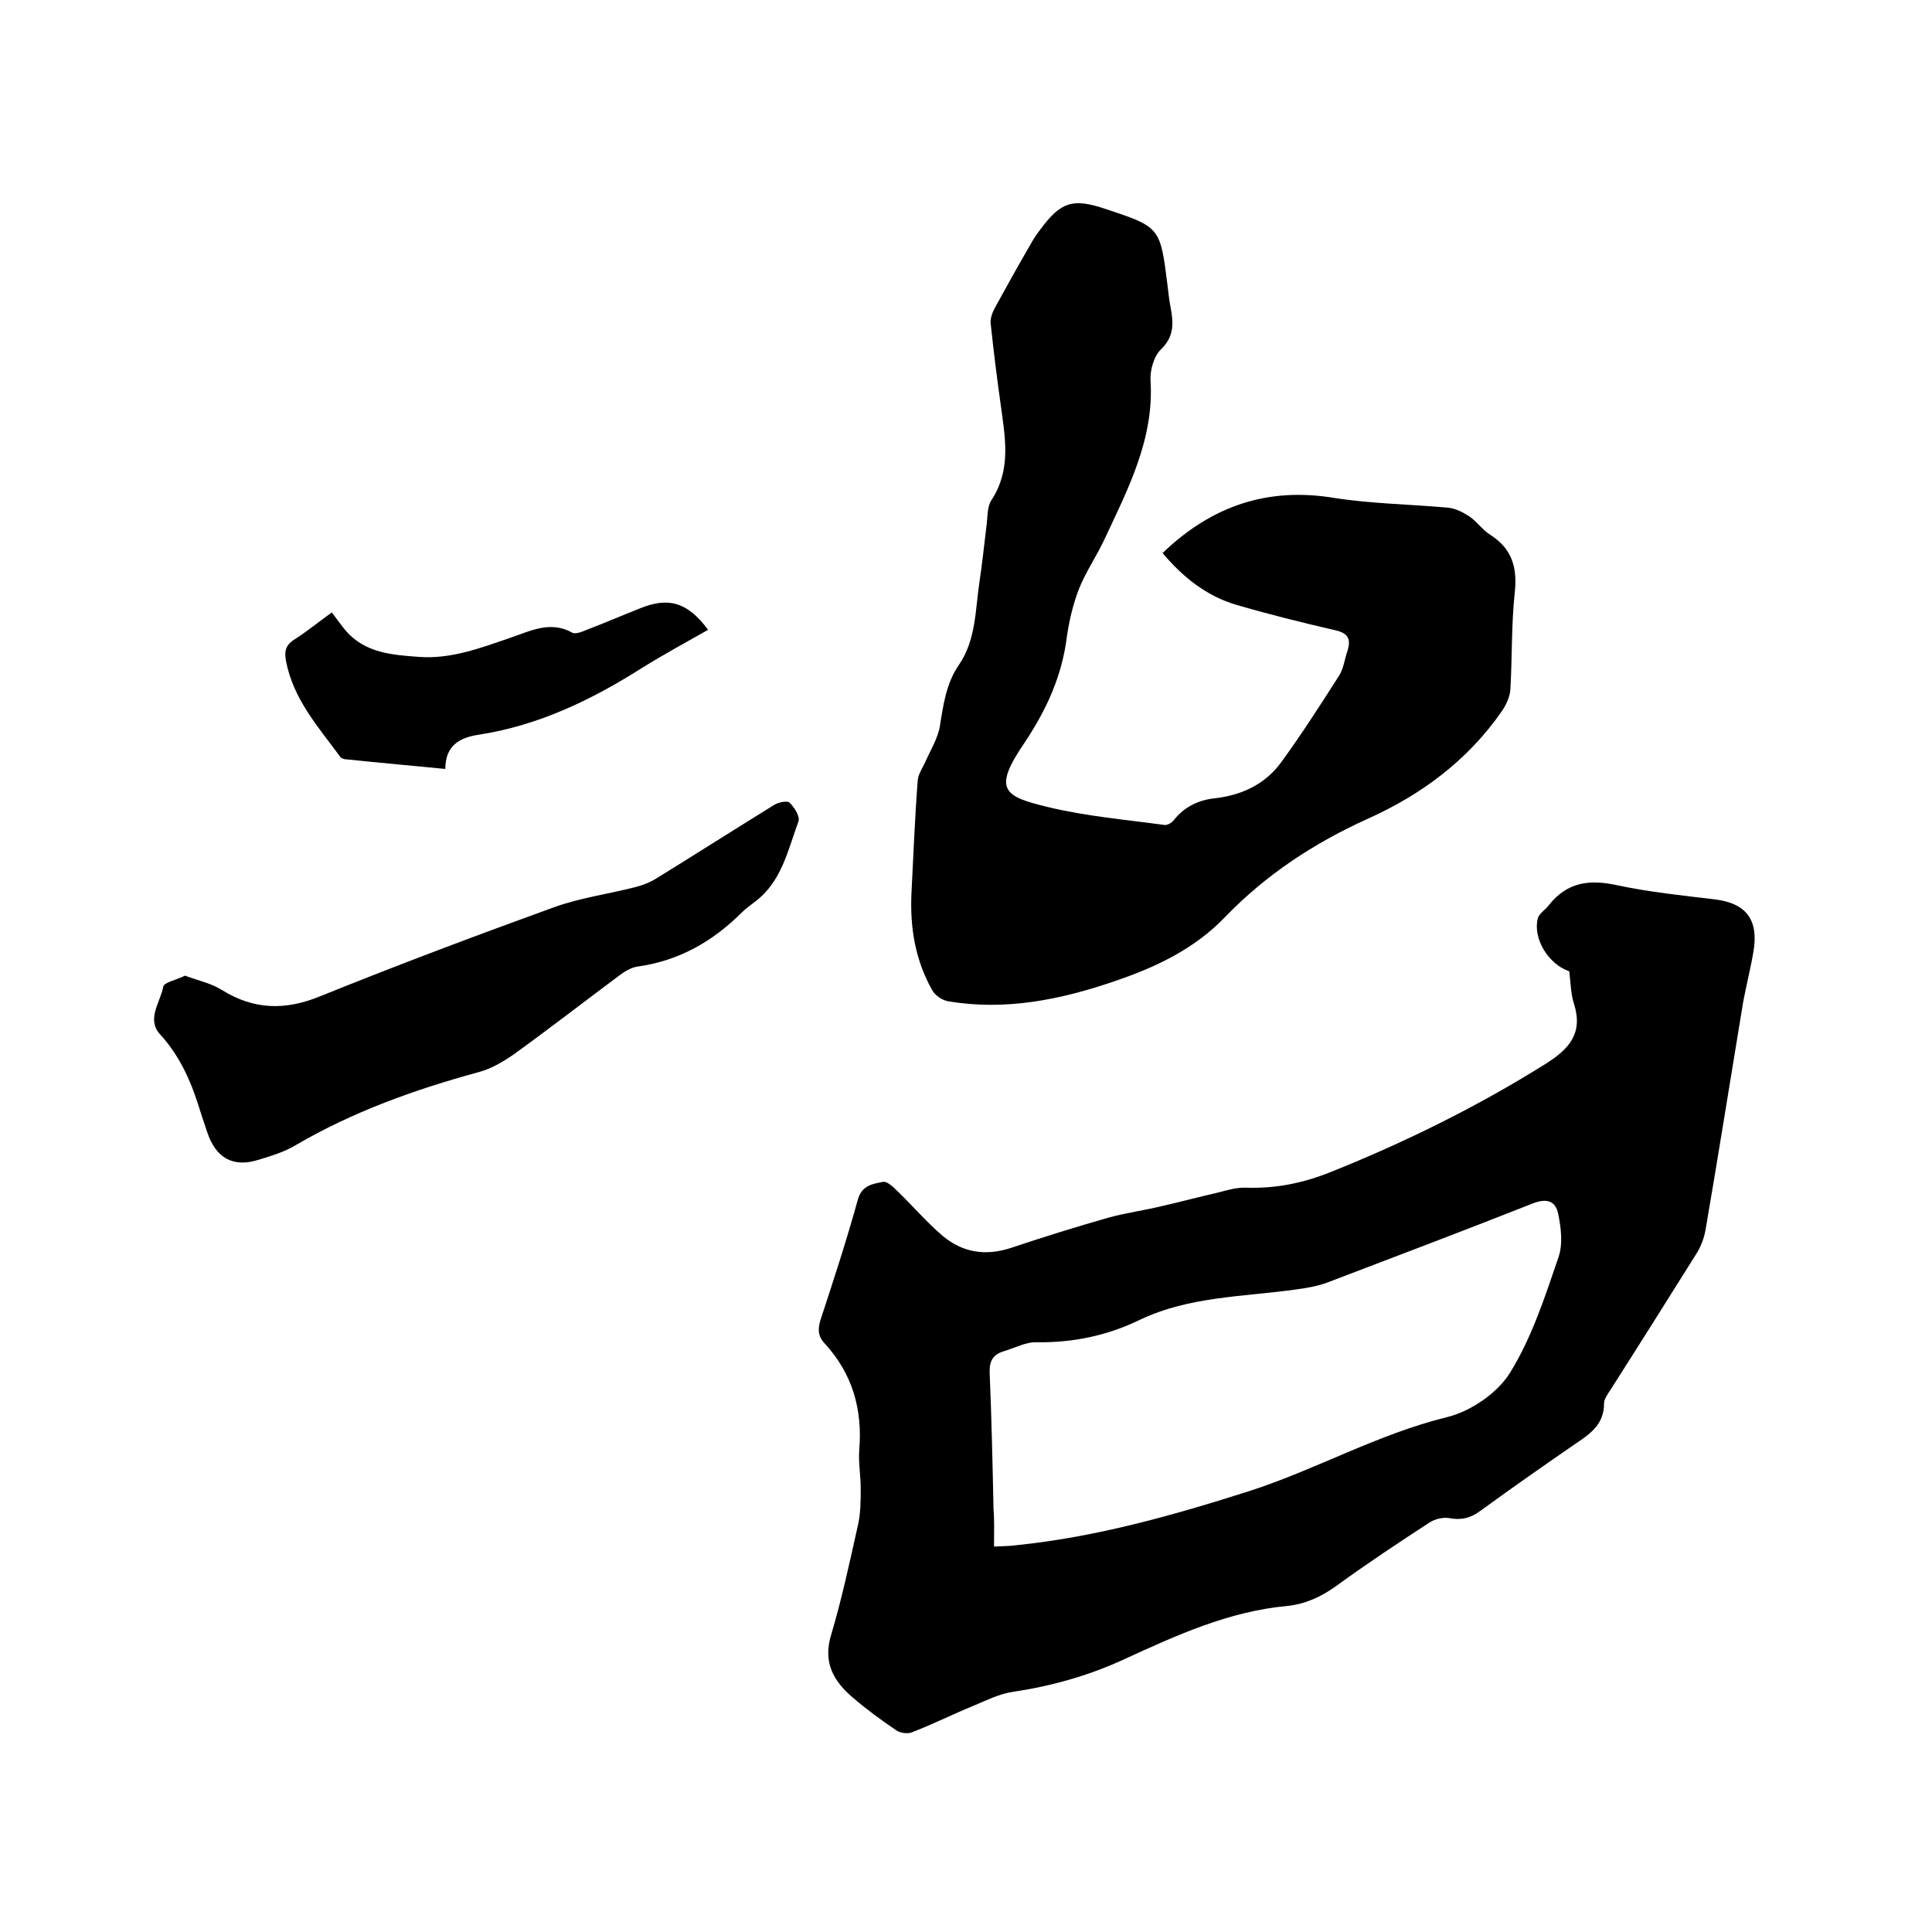
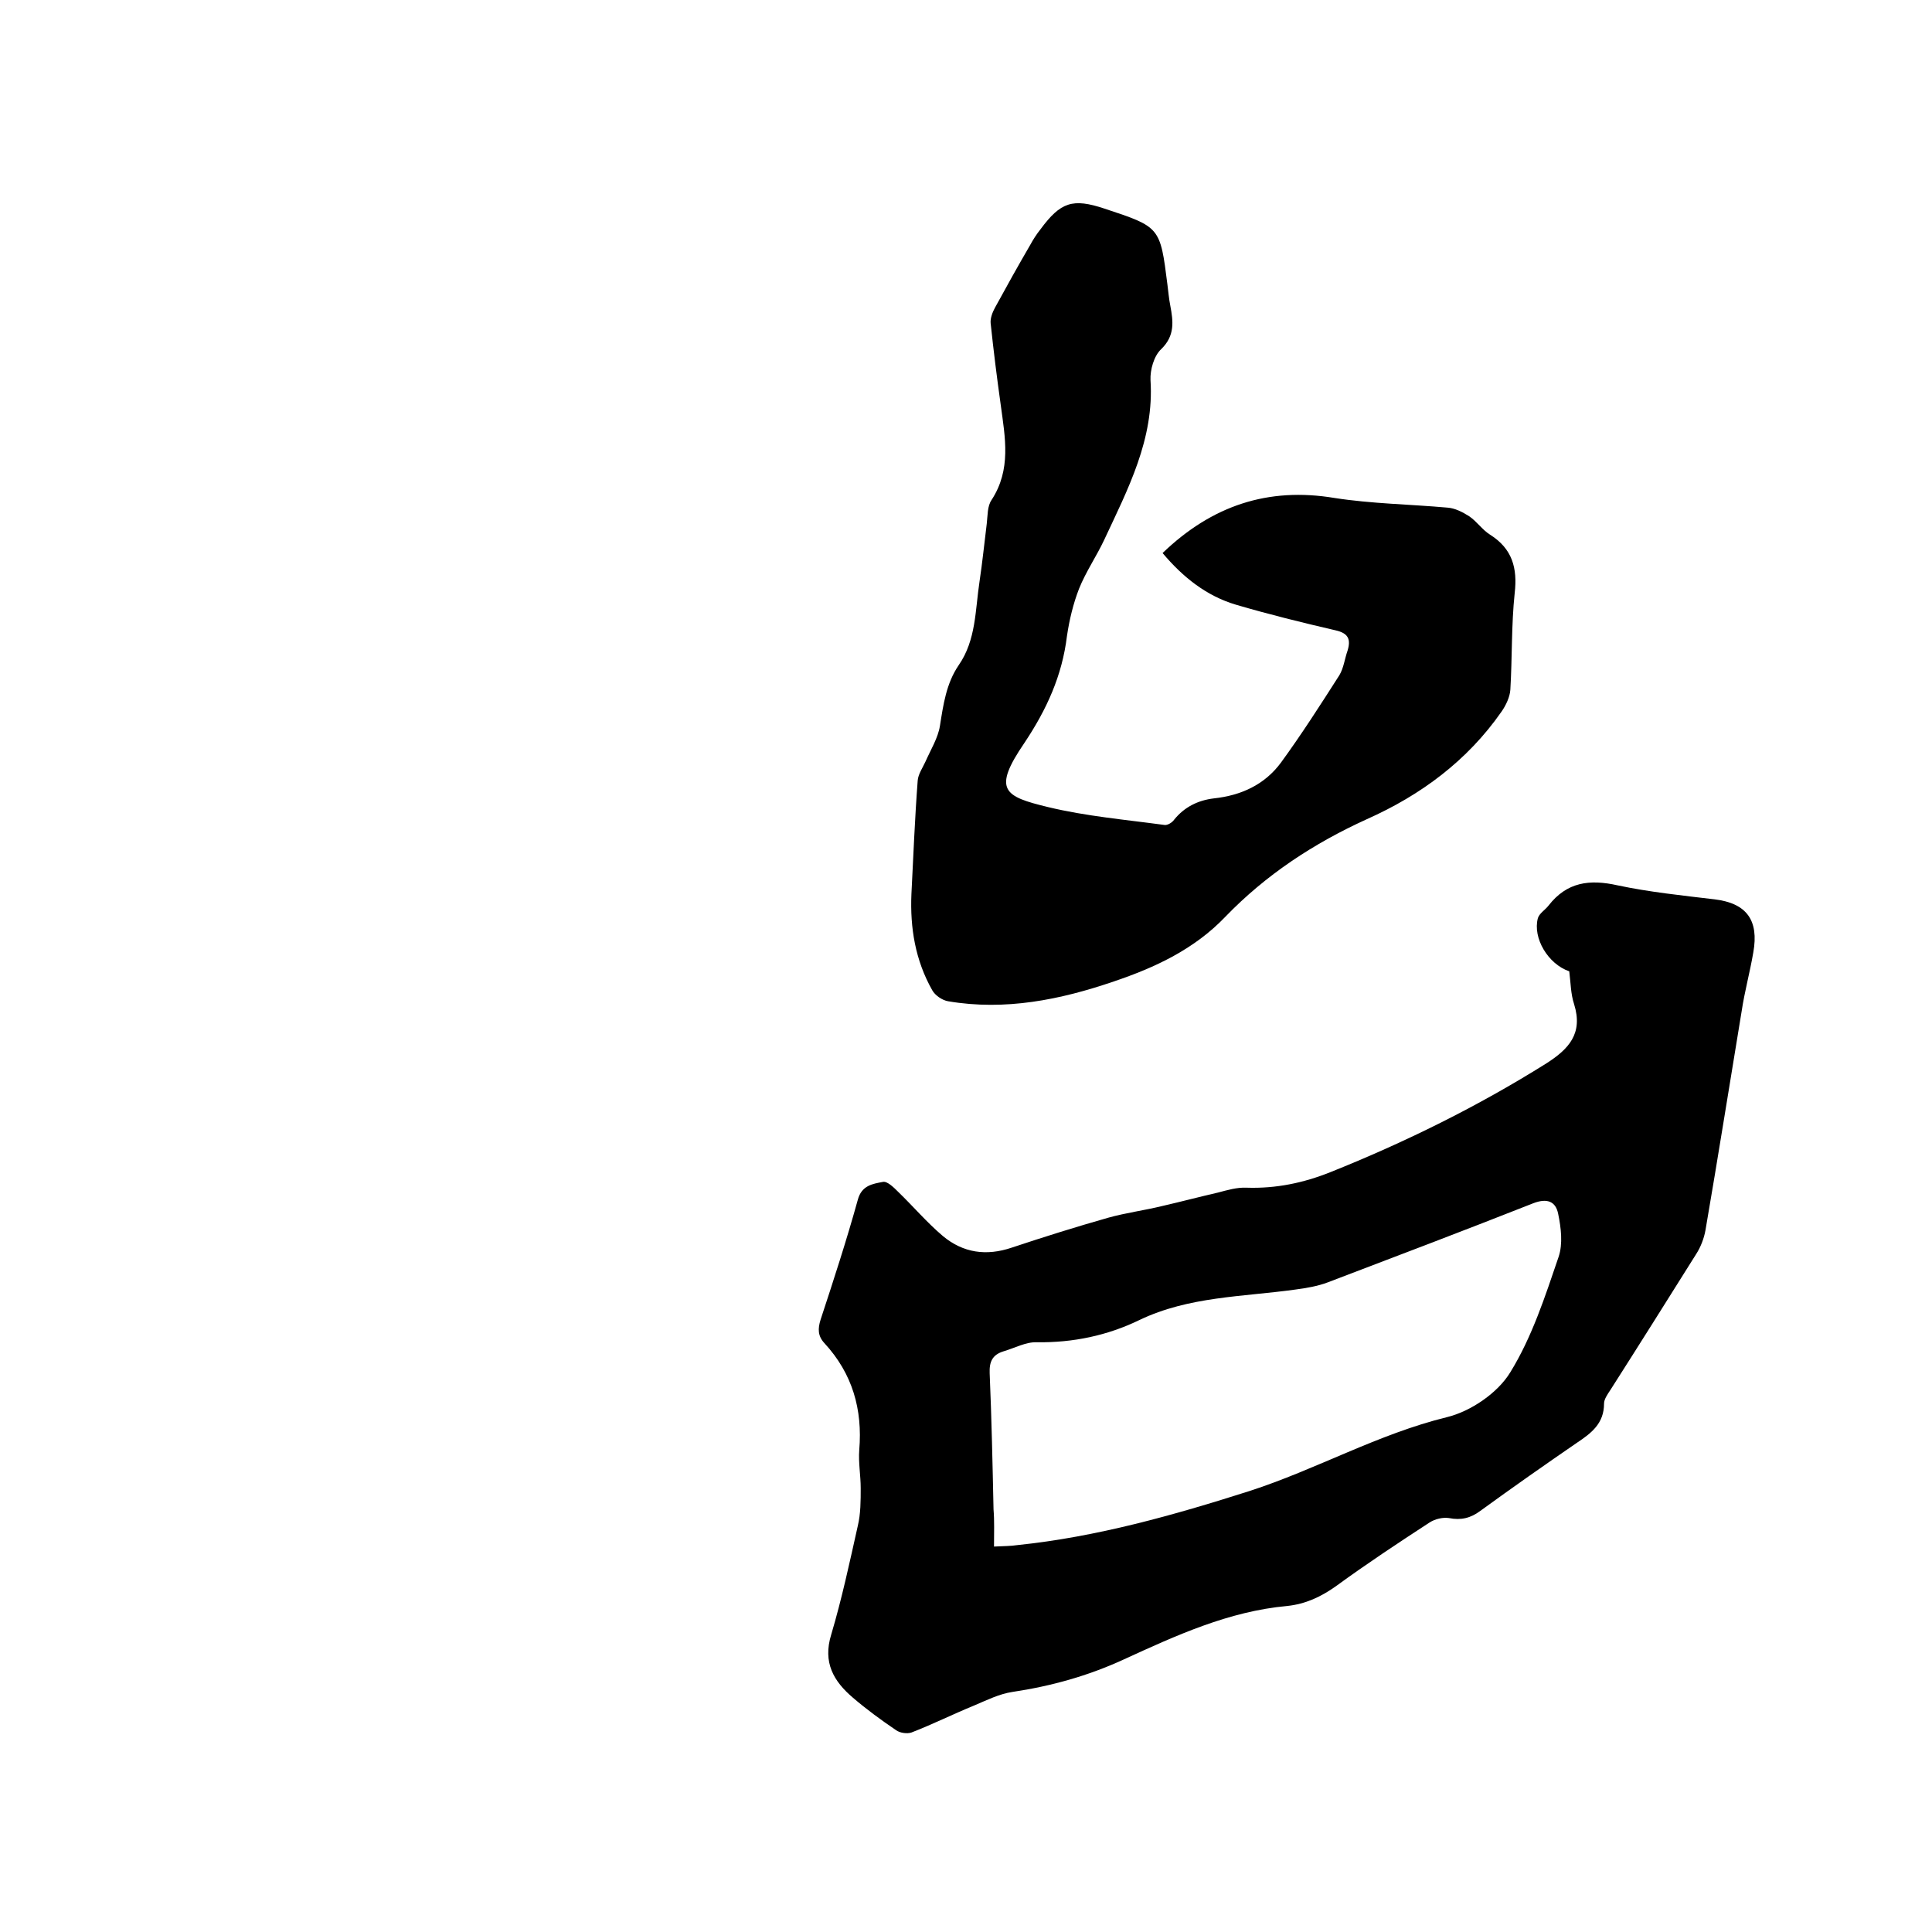
<svg xmlns="http://www.w3.org/2000/svg" enable-background="new 0 0 400 400" viewBox="0 0 400 400">
  <path d="m324.9 201.1c-4.4-1.5-7.6-6.9-6.5-11 .3-1 1.5-1.7 2.2-2.6 3.8-4.9 8.5-5.5 14.3-4.2 6.6 1.4 13.4 2.1 20.1 2.9 6.6.8 9.2 4.3 8 11-.7 4.1-1.8 8.1-2.4 12.1-2.5 15.1-4.9 30.3-7.5 45.4-.3 1.7-1 3.5-1.9 4.9-5.9 9.4-11.8 18.8-17.8 28.2-.6.9-1.3 1.9-1.3 2.8 0 4.1-2.6 6.1-5.6 8.1-6.7 4.6-13.4 9.3-20 14.1-2 1.5-4 2-6.5 1.5-1.3-.2-2.9.2-4 .9-6.6 4.3-13.1 8.6-19.4 13.2-3.1 2.2-6.3 3.7-10.1 4.1-12.1 1.1-23 6.1-33.9 11.1-7.4 3.4-15 5.5-23 6.7-2.7.4-5.3 1.7-7.9 2.8-4.4 1.8-8.6 3.9-13 5.6-.9.3-2.4.1-3.2-.5-3.1-2.1-6.1-4.3-8.9-6.7-4-3.4-6.3-7.3-4.5-13.1 2.2-7.4 3.8-14.9 5.5-22.5.6-2.5.6-5.2.6-7.8s-.5-5.3-.3-7.9c.7-8.4-1.4-15.8-7.2-22.1-1.4-1.5-1.4-3-.8-4.9 2.7-8.2 5.4-16.5 7.7-24.8.8-3 3.1-3.3 5.2-3.7.9-.2 2.3 1.2 3.2 2.1 3.1 3 5.9 6.3 9.2 9.1 4.2 3.5 9 4.2 14.3 2.4 6.6-2.2 13.3-4.3 20-6.2 3.6-1 7.4-1.5 11.1-2.4 3.9-.9 7.7-1.9 11.6-2.8 1.9-.5 3.9-1.1 5.9-1 6.1.2 11.8-1 17.3-3.2 15.5-6.2 30.5-13.6 44.7-22.5 4.7-3 7.7-6.2 5.8-12.3-.7-2.1-.7-4.4-1-6.8zm-119.1 119.1c2.1-.1 3.5-.1 4.8-.3 16.5-1.7 32.4-6.2 48.1-11.2 13.9-4.5 26.6-11.8 40.9-15.3 4.9-1.2 10.5-5 13.1-9.3 4.5-7.3 7.2-15.7 10-23.9.9-2.7.5-6-.1-8.9-.5-2.5-2.2-3.3-5.1-2.2-14.2 5.6-28.4 11-42.6 16.4-2.1.8-4.5 1.2-6.8 1.5-10.8 1.5-22 1.4-32.2 6.3-6.6 3.2-13.7 4.7-21.2 4.6-2.3-.1-4.6 1.2-7 1.9-2.2.7-2.9 2.1-2.8 4.5.4 9.4.6 18.8.8 28.2.2 2.4.1 4.8.1 7.7z" />
  <path d="m240.7 114.5c10.2-9.8 21.8-13.7 35.6-11.4 7.7 1.2 15.6 1.3 23.4 2 1.5.1 3.1.9 4.5 1.8 1.6 1.1 2.7 2.8 4.3 3.8 4.6 2.9 5.7 6.9 5.1 12.1-.7 6.6-.5 13.3-.9 20-.1 1.5-.9 3.2-1.8 4.5-7.1 10.2-16.7 17.3-27.9 22.3-11 5-20.9 11.5-29.3 20.2-6.4 6.7-14.5 10.5-23.1 13.4-11.1 3.8-22.5 6.1-34.3 4.1-1.2-.2-2.7-1.2-3.3-2.3-3.5-6.2-4.6-12.9-4.3-19.9.4-7.8.7-15.6 1.3-23.5.1-1.3 1-2.6 1.6-3.9 1.1-2.5 2.6-4.9 3-7.4.7-4.4 1.3-8.8 3.9-12.6 3.6-5.2 3.4-11.4 4.3-17.3.6-4 1-8 1.5-12 .2-1.7.1-3.6 1-4.9 4.1-6.3 2.8-12.9 1.9-19.6-.8-5.7-1.5-11.3-2.1-17-.1-1 .4-2.3.9-3.2 2.4-4.4 4.8-8.7 7.3-13 .6-1.1 1.3-2.2 2.1-3.2 4.2-5.7 6.7-6.5 13.3-4.3 11.5 3.8 11.5 3.8 13 15.7.2 1.5.3 2.9.6 4.4.6 3.2 1 6.2-1.9 9-1.5 1.4-2.3 4.3-2.2 6.4.8 12.2-4.7 22.6-9.6 33.1-1.6 3.4-3.8 6.6-5.2 10.1-1.2 3.1-2 6.4-2.5 9.8-1 8.2-4.2 15.2-8.8 22.1-6.7 9.8-4.2 11.1 4.9 13.3 7.9 1.9 16 2.6 24.1 3.7.6.1 1.6-.5 2-1.1 2.1-2.6 4.9-4 8.2-4.4 5.6-.6 10.5-2.8 13.9-7.4 4.3-5.9 8.2-12 12.1-18.1.9-1.5 1.1-3.4 1.7-5.1.7-2.3.2-3.6-2.5-4.2-6.9-1.6-13.8-3.3-20.6-5.3-6.1-1.8-11-5.7-15.2-10.7z" />
-   <path d="m38.3 202c2.7 1 5.5 1.6 7.7 3 6.6 4.1 13.1 4.2 20.2 1.3 16.1-6.5 32.3-12.6 48.6-18.5 5.3-1.9 11.1-2.7 16.6-4.1 1.6-.4 3.2-1 4.6-1.9 8.1-5 16.1-10.1 24.2-15.1.9-.6 2.8-1 3.3-.5 1 1 2.2 2.9 1.8 3.9-2.2 6-3.5 12.5-9 16.6-.9.7-1.9 1.4-2.7 2.2-6 6-13 10-21.5 11.2-1.5.2-2.9 1.1-4.2 2.1-7.1 5.3-14.2 10.8-21.4 16-2.3 1.6-4.8 3.1-7.5 3.8-13.2 3.6-26 8.2-37.8 15.1-2.3 1.4-5 2.2-7.6 3-5.3 1.7-8.9-.3-10.7-5.7-.4-1.3-.9-2.6-1.3-3.9-1.8-6-4.1-11.6-8.5-16.4-2.8-3.1.1-6.6.7-9.8.1-.9 2.7-1.4 4.5-2.3z" />
-   <path d="m146.6 130.4c-4.6 2.6-9.2 5.1-13.7 7.9-10.4 6.6-21.4 11.9-33.7 13.8-4 .6-7 2.2-7 7.1-7.2-.7-13.9-1.3-20.6-2-.5 0-1.1-.3-1.3-.7-4.5-6.1-9.6-11.8-11.1-19.7-.3-1.8-.2-3.1 1.6-4.3 2.7-1.7 5.1-3.7 7.9-5.7 1 1.3 1.9 2.6 2.9 3.8 4 4.6 9.6 5 15.1 5.4 6.6.5 12.7-1.8 18.8-3.9 4.2-1.4 8.4-3.7 13-1.1.6.3 1.8-.1 2.7-.5 3.7-1.4 7.4-3 11.2-4.5 6-2.5 10-1.3 14.2 4.4z" />
</svg>